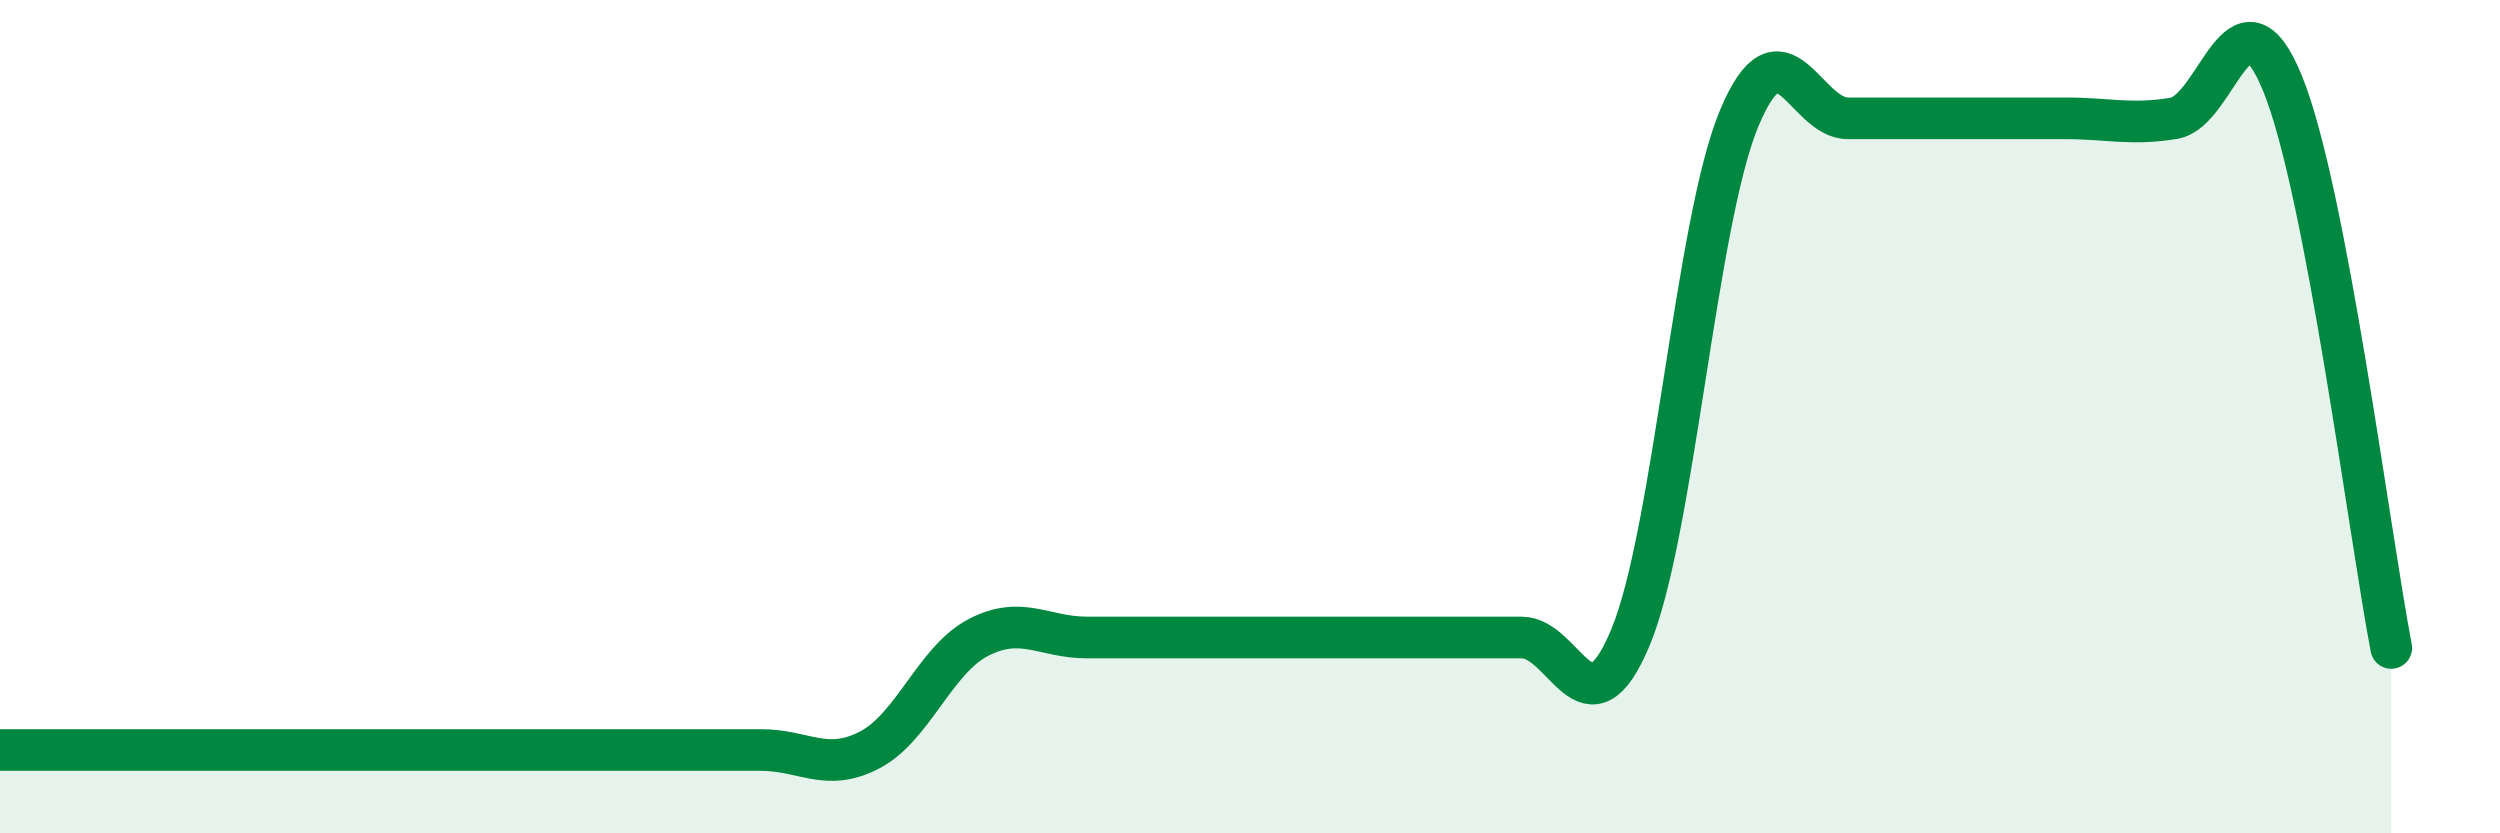
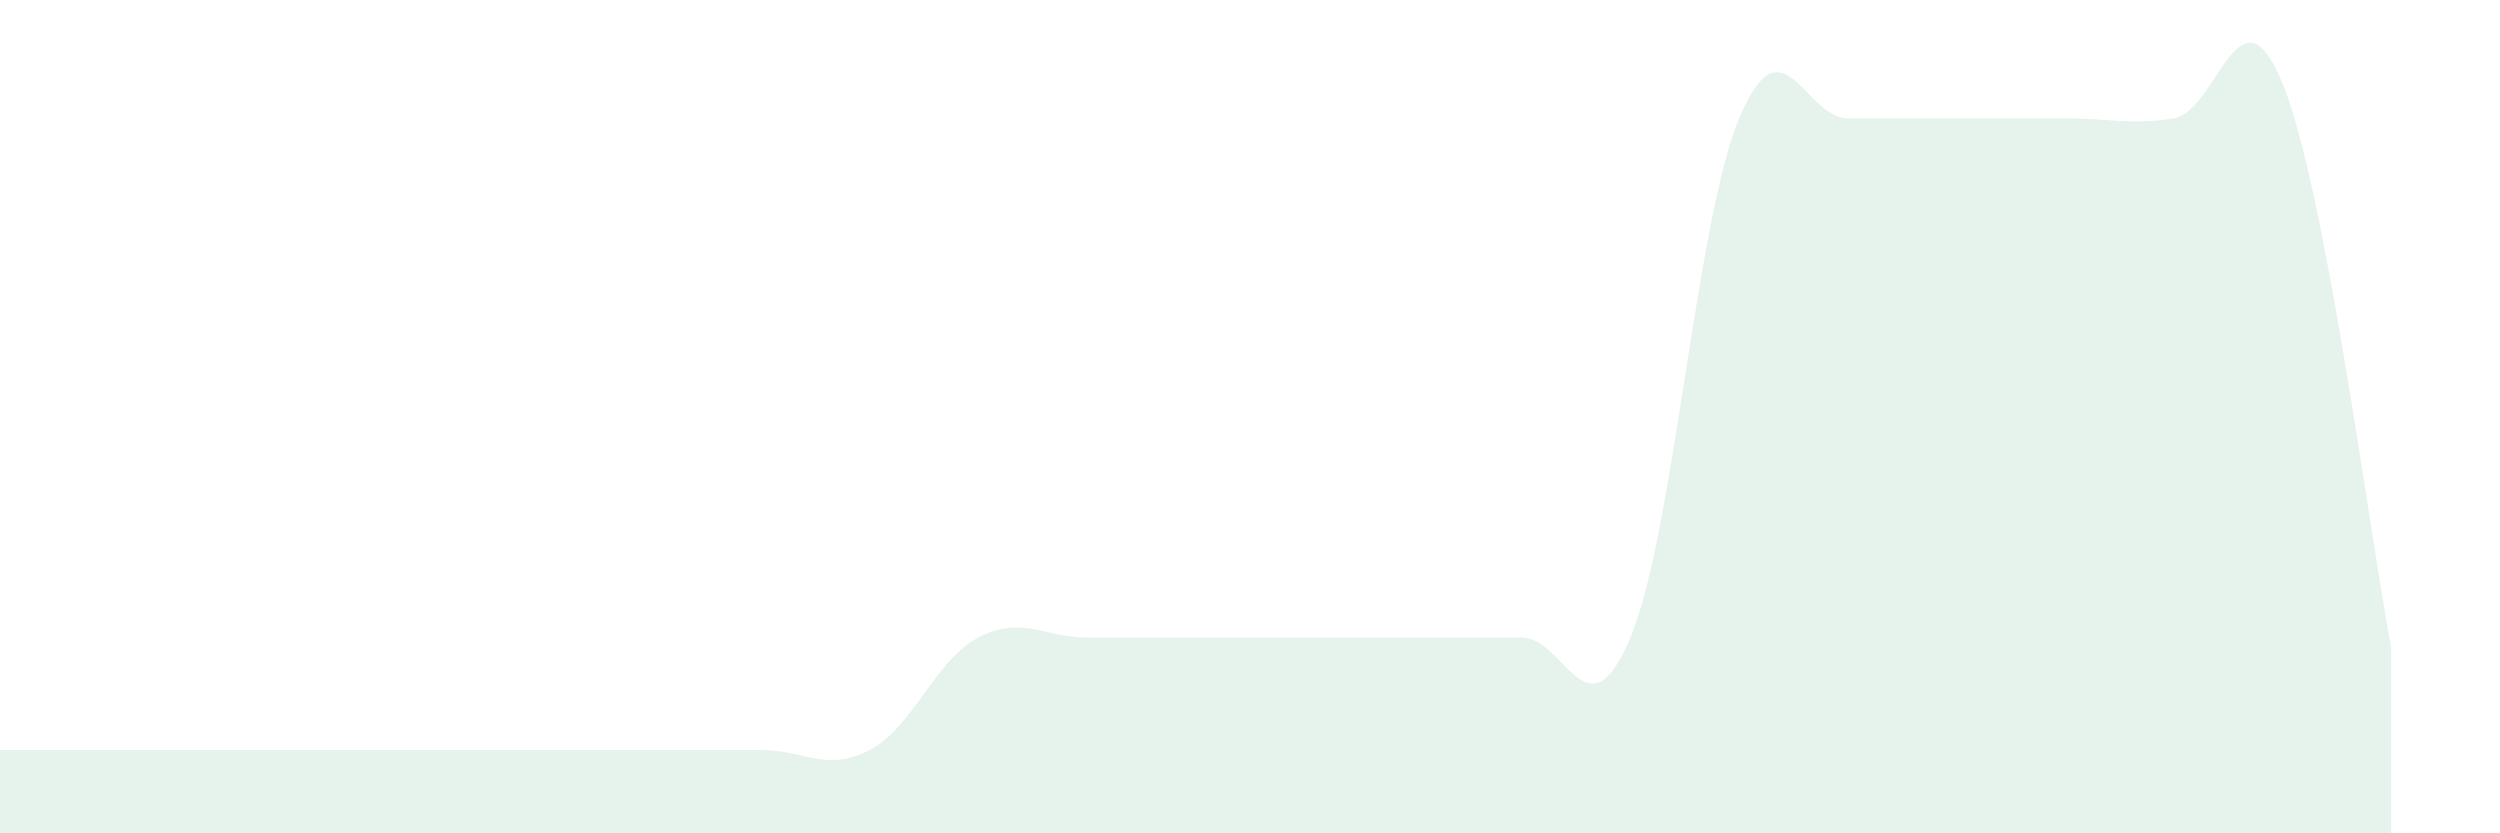
<svg xmlns="http://www.w3.org/2000/svg" width="60" height="20" viewBox="0 0 60 20">
  <path d="M 0,18 C 0.52,18 1.57,18 2.61,18 C 3.65,18 4.18,18 5.22,18 C 6.26,18 6.79,18 7.83,18 C 8.87,18 9.39,18 10.43,18 C 11.47,18 12,18 13.04,18 C 14.08,18 14.61,18 15.65,18 C 16.69,18 17.22,18 18.26,18 C 19.3,18 19.83,18.54 20.87,18 C 21.91,17.46 22.44,15.84 23.48,15.3 C 24.52,14.76 25.05,15.3 26.09,15.3 C 27.13,15.3 27.66,15.3 28.7,15.3 C 29.74,15.3 30.26,15.3 31.3,15.3 C 32.34,15.3 32.87,15.3 33.91,15.3 C 34.95,15.3 35.48,15.3 36.52,15.3 C 37.56,15.3 38.09,17.79 39.13,15.3 C 40.17,12.81 40.7,5.33 41.74,2.84 C 42.78,0.35 43.31,2.84 44.35,2.84 C 45.39,2.84 45.92,2.84 46.96,2.84 C 48,2.84 48.53,2.84 49.57,2.84 C 50.61,2.84 51.13,3.01 52.17,2.84 C 53.21,2.67 53.74,-0.54 54.78,2 C 55.82,4.54 56.87,12.84 57.39,15.55L57.39 20L0 20Z" fill="#008740" opacity="0.1" stroke-linecap="round" stroke-linejoin="round" />
-   <path d="M 0,18 C 0.52,18 1.57,18 2.61,18 C 3.65,18 4.18,18 5.22,18 C 6.26,18 6.79,18 7.83,18 C 8.87,18 9.39,18 10.43,18 C 11.47,18 12,18 13.04,18 C 14.08,18 14.61,18 15.65,18 C 16.69,18 17.22,18 18.26,18 C 19.3,18 19.83,18.54 20.87,18 C 21.91,17.46 22.44,15.84 23.48,15.3 C 24.52,14.76 25.05,15.3 26.09,15.3 C 27.13,15.3 27.66,15.3 28.7,15.3 C 29.74,15.3 30.26,15.3 31.3,15.3 C 32.34,15.3 32.87,15.3 33.91,15.3 C 34.95,15.3 35.48,15.3 36.52,15.3 C 37.56,15.3 38.09,17.79 39.13,15.3 C 40.17,12.81 40.7,5.33 41.74,2.84 C 42.78,0.35 43.31,2.84 44.35,2.84 C 45.39,2.84 45.92,2.84 46.96,2.84 C 48,2.84 48.53,2.84 49.57,2.84 C 50.61,2.84 51.13,3.01 52.17,2.84 C 53.21,2.67 53.74,-0.54 54.78,2 C 55.82,4.54 56.87,12.84 57.39,15.55" stroke="#008740" stroke-width="1" fill="none" stroke-linecap="round" stroke-linejoin="round" />
</svg>